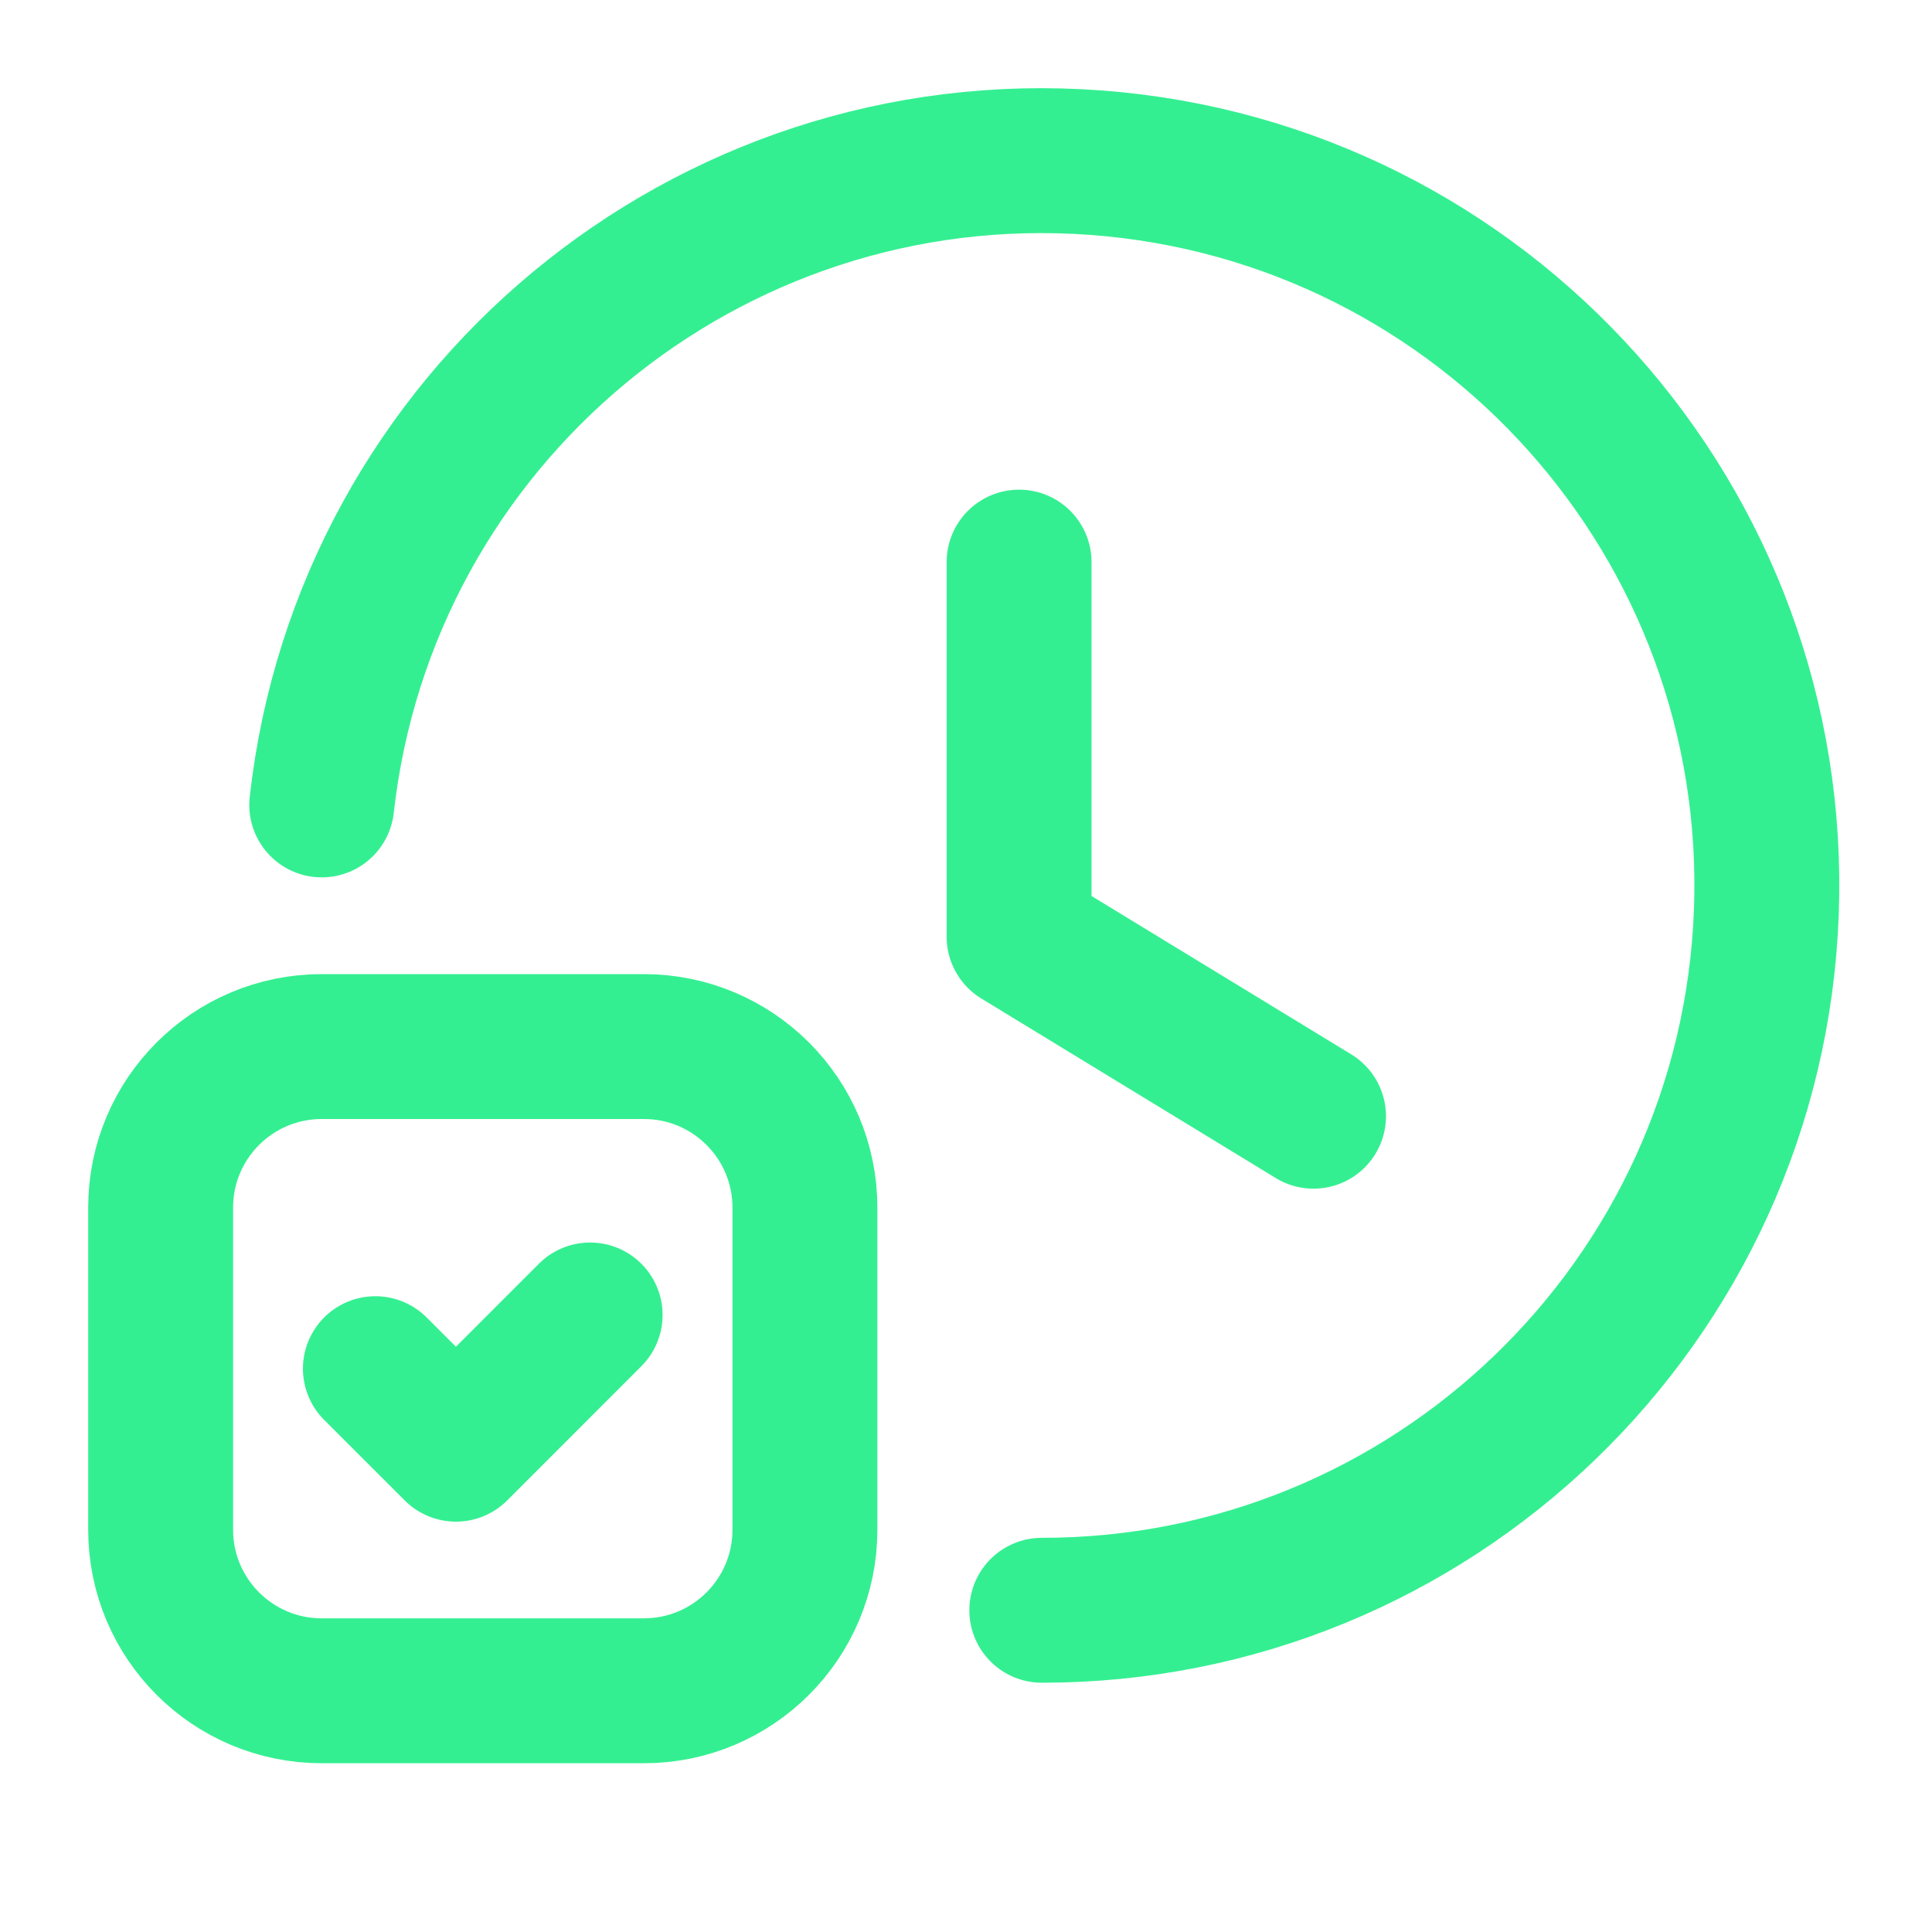
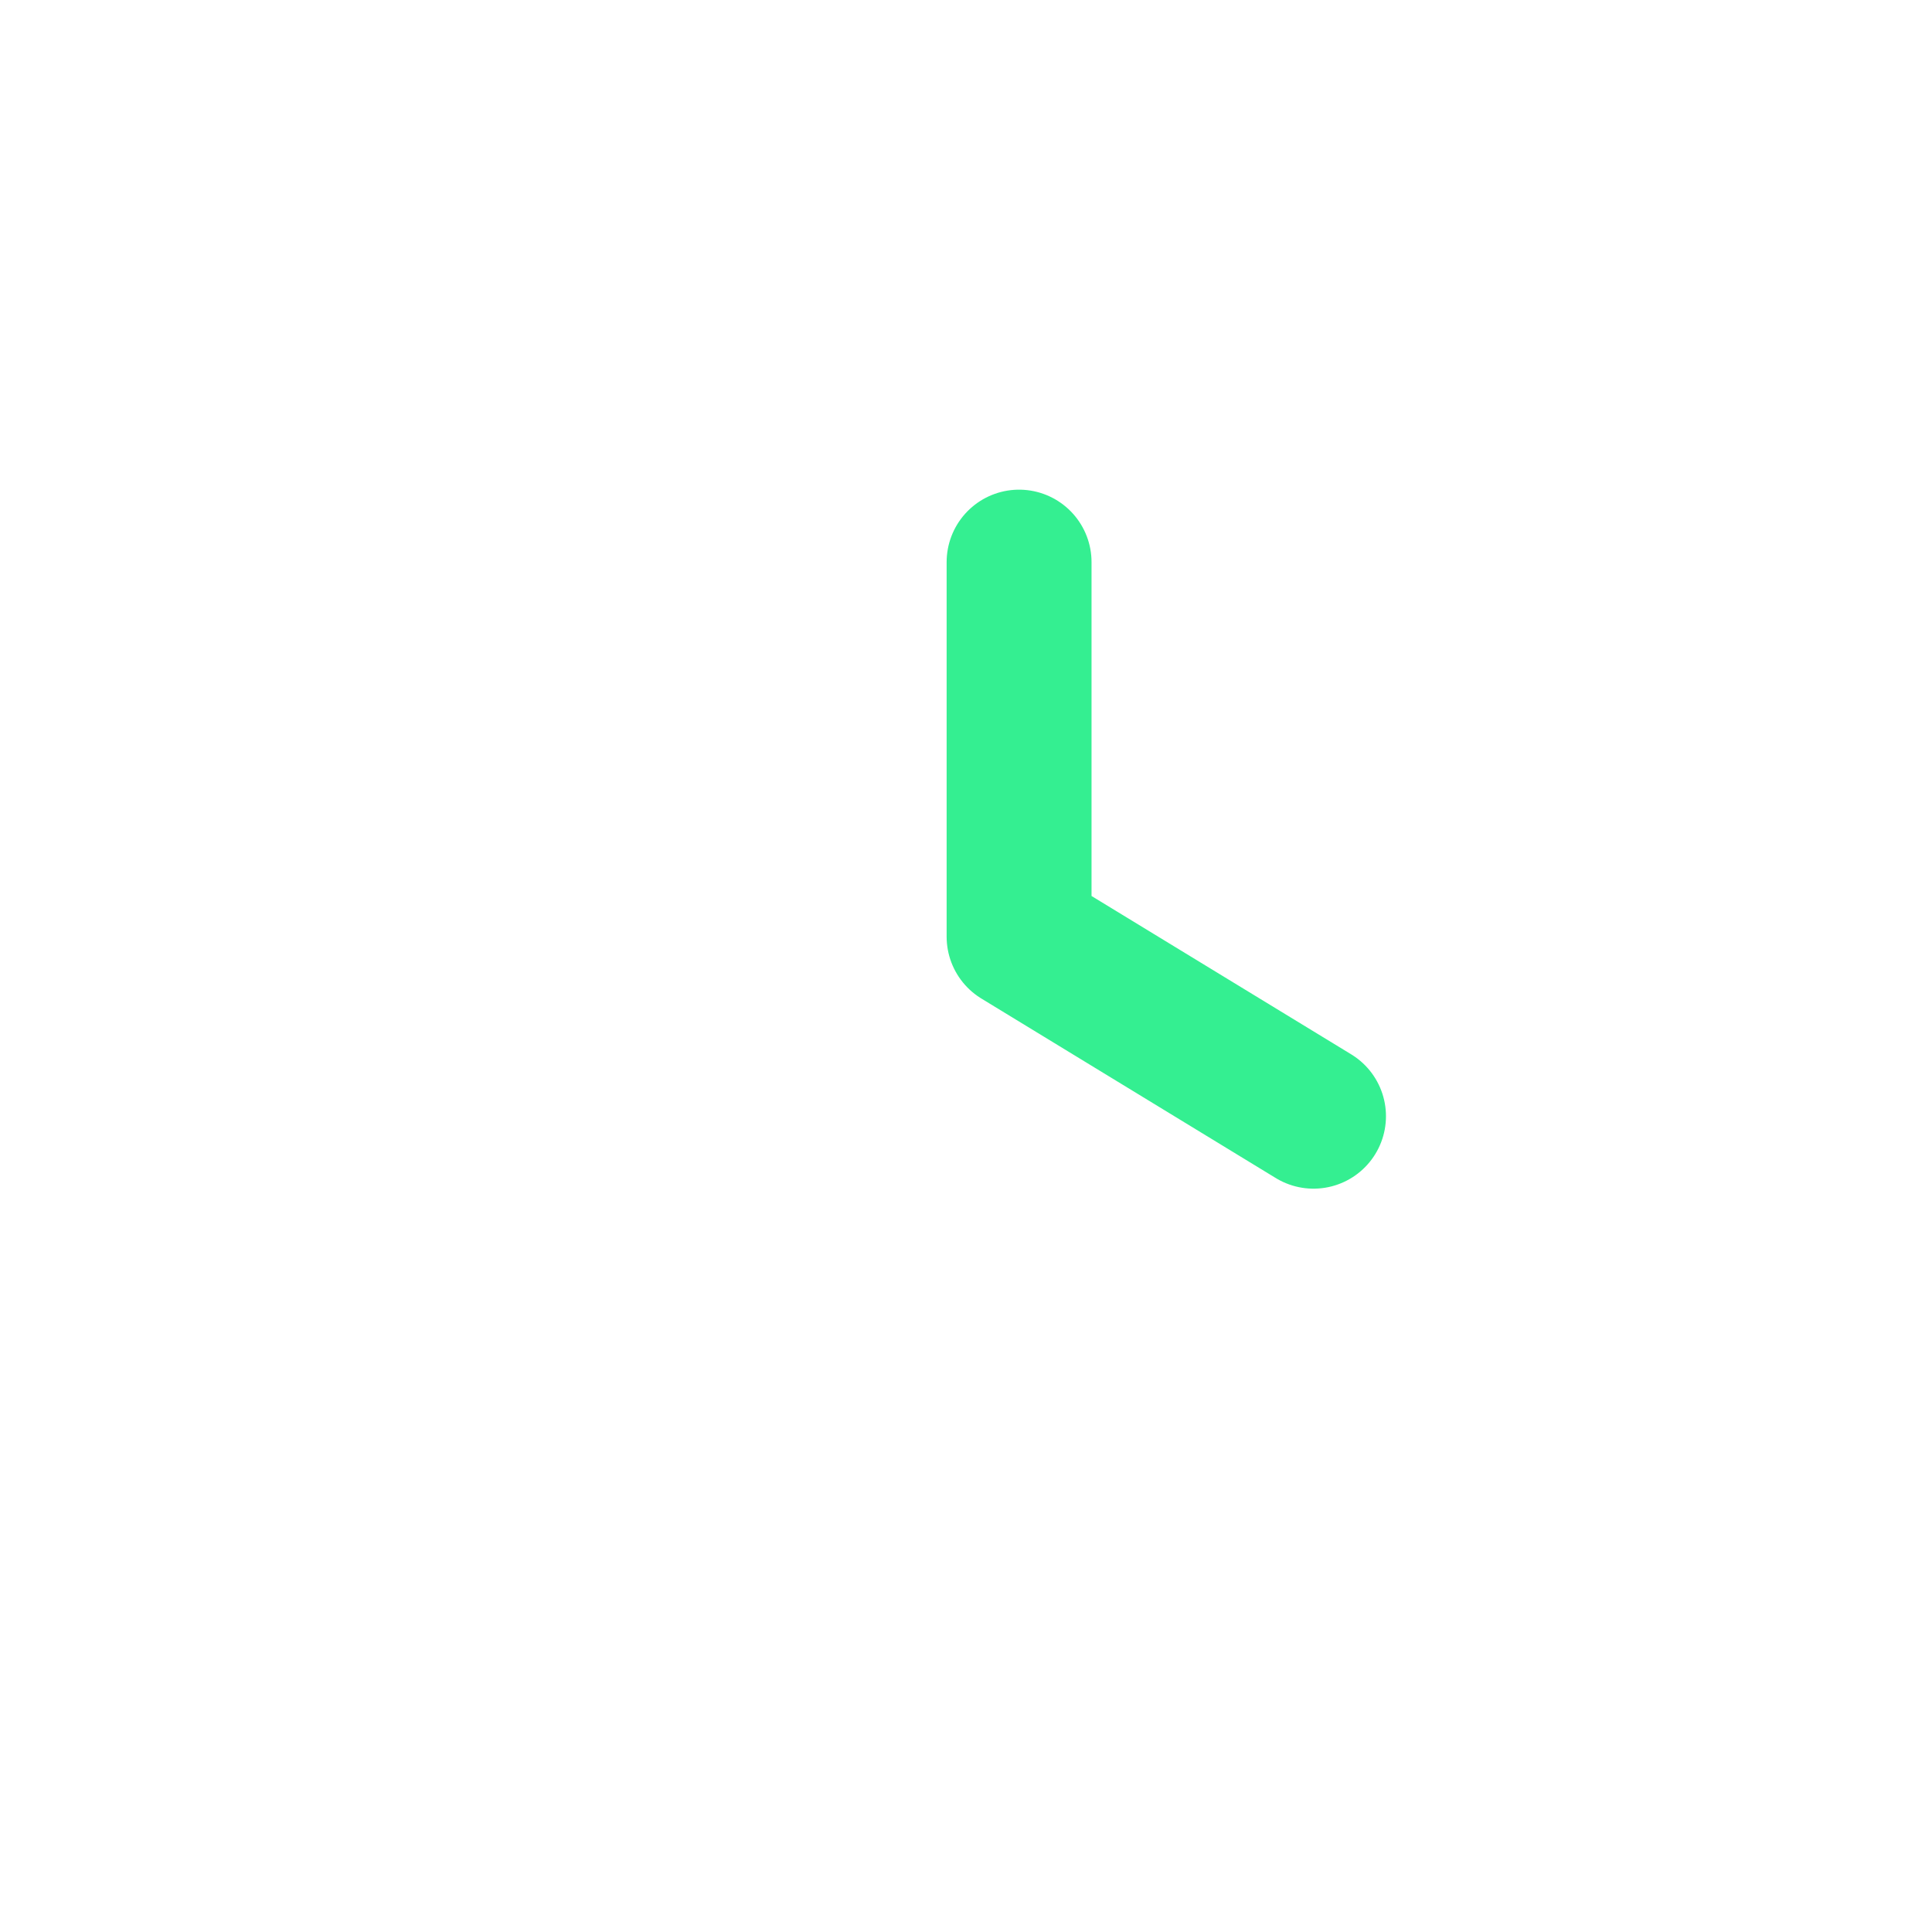
<svg xmlns="http://www.w3.org/2000/svg" width="40" height="40" viewBox="0 0 40 40" fill="none">
  <path d="M21.099 11.638V19.393L27.195 23.11" stroke="#34EF91" stroke-width="3" stroke-linecap="round" stroke-linejoin="round" />
-   <path d="M6.661 16.665C7.558 8.643 14.64 2.768 22.689 3.368C30.739 3.967 36.872 10.827 36.57 18.893C36.269 26.959 29.641 33.342 21.569 33.339" stroke="#34EF91" stroke-width="3" stroke-linecap="round" stroke-linejoin="round" />
-   <path d="M12.218 27.225L9.44 30.004L7.772 28.337" stroke="#34EF91" stroke-width="3" stroke-linecap="round" stroke-linejoin="round" />
-   <path fill-rule="#34EF91" clip-rule="evenodd" d="M13.33 35.006H6.661C4.819 35.006 3.326 33.513 3.326 31.672V25.002C3.326 23.16 4.819 21.668 6.661 21.668H13.33C15.172 21.668 16.665 23.16 16.665 25.002V31.672C16.665 33.513 15.172 35.006 13.33 35.006Z" stroke="#34EF91" stroke-width="3" stroke-linecap="round" stroke-linejoin="round" />
</svg>